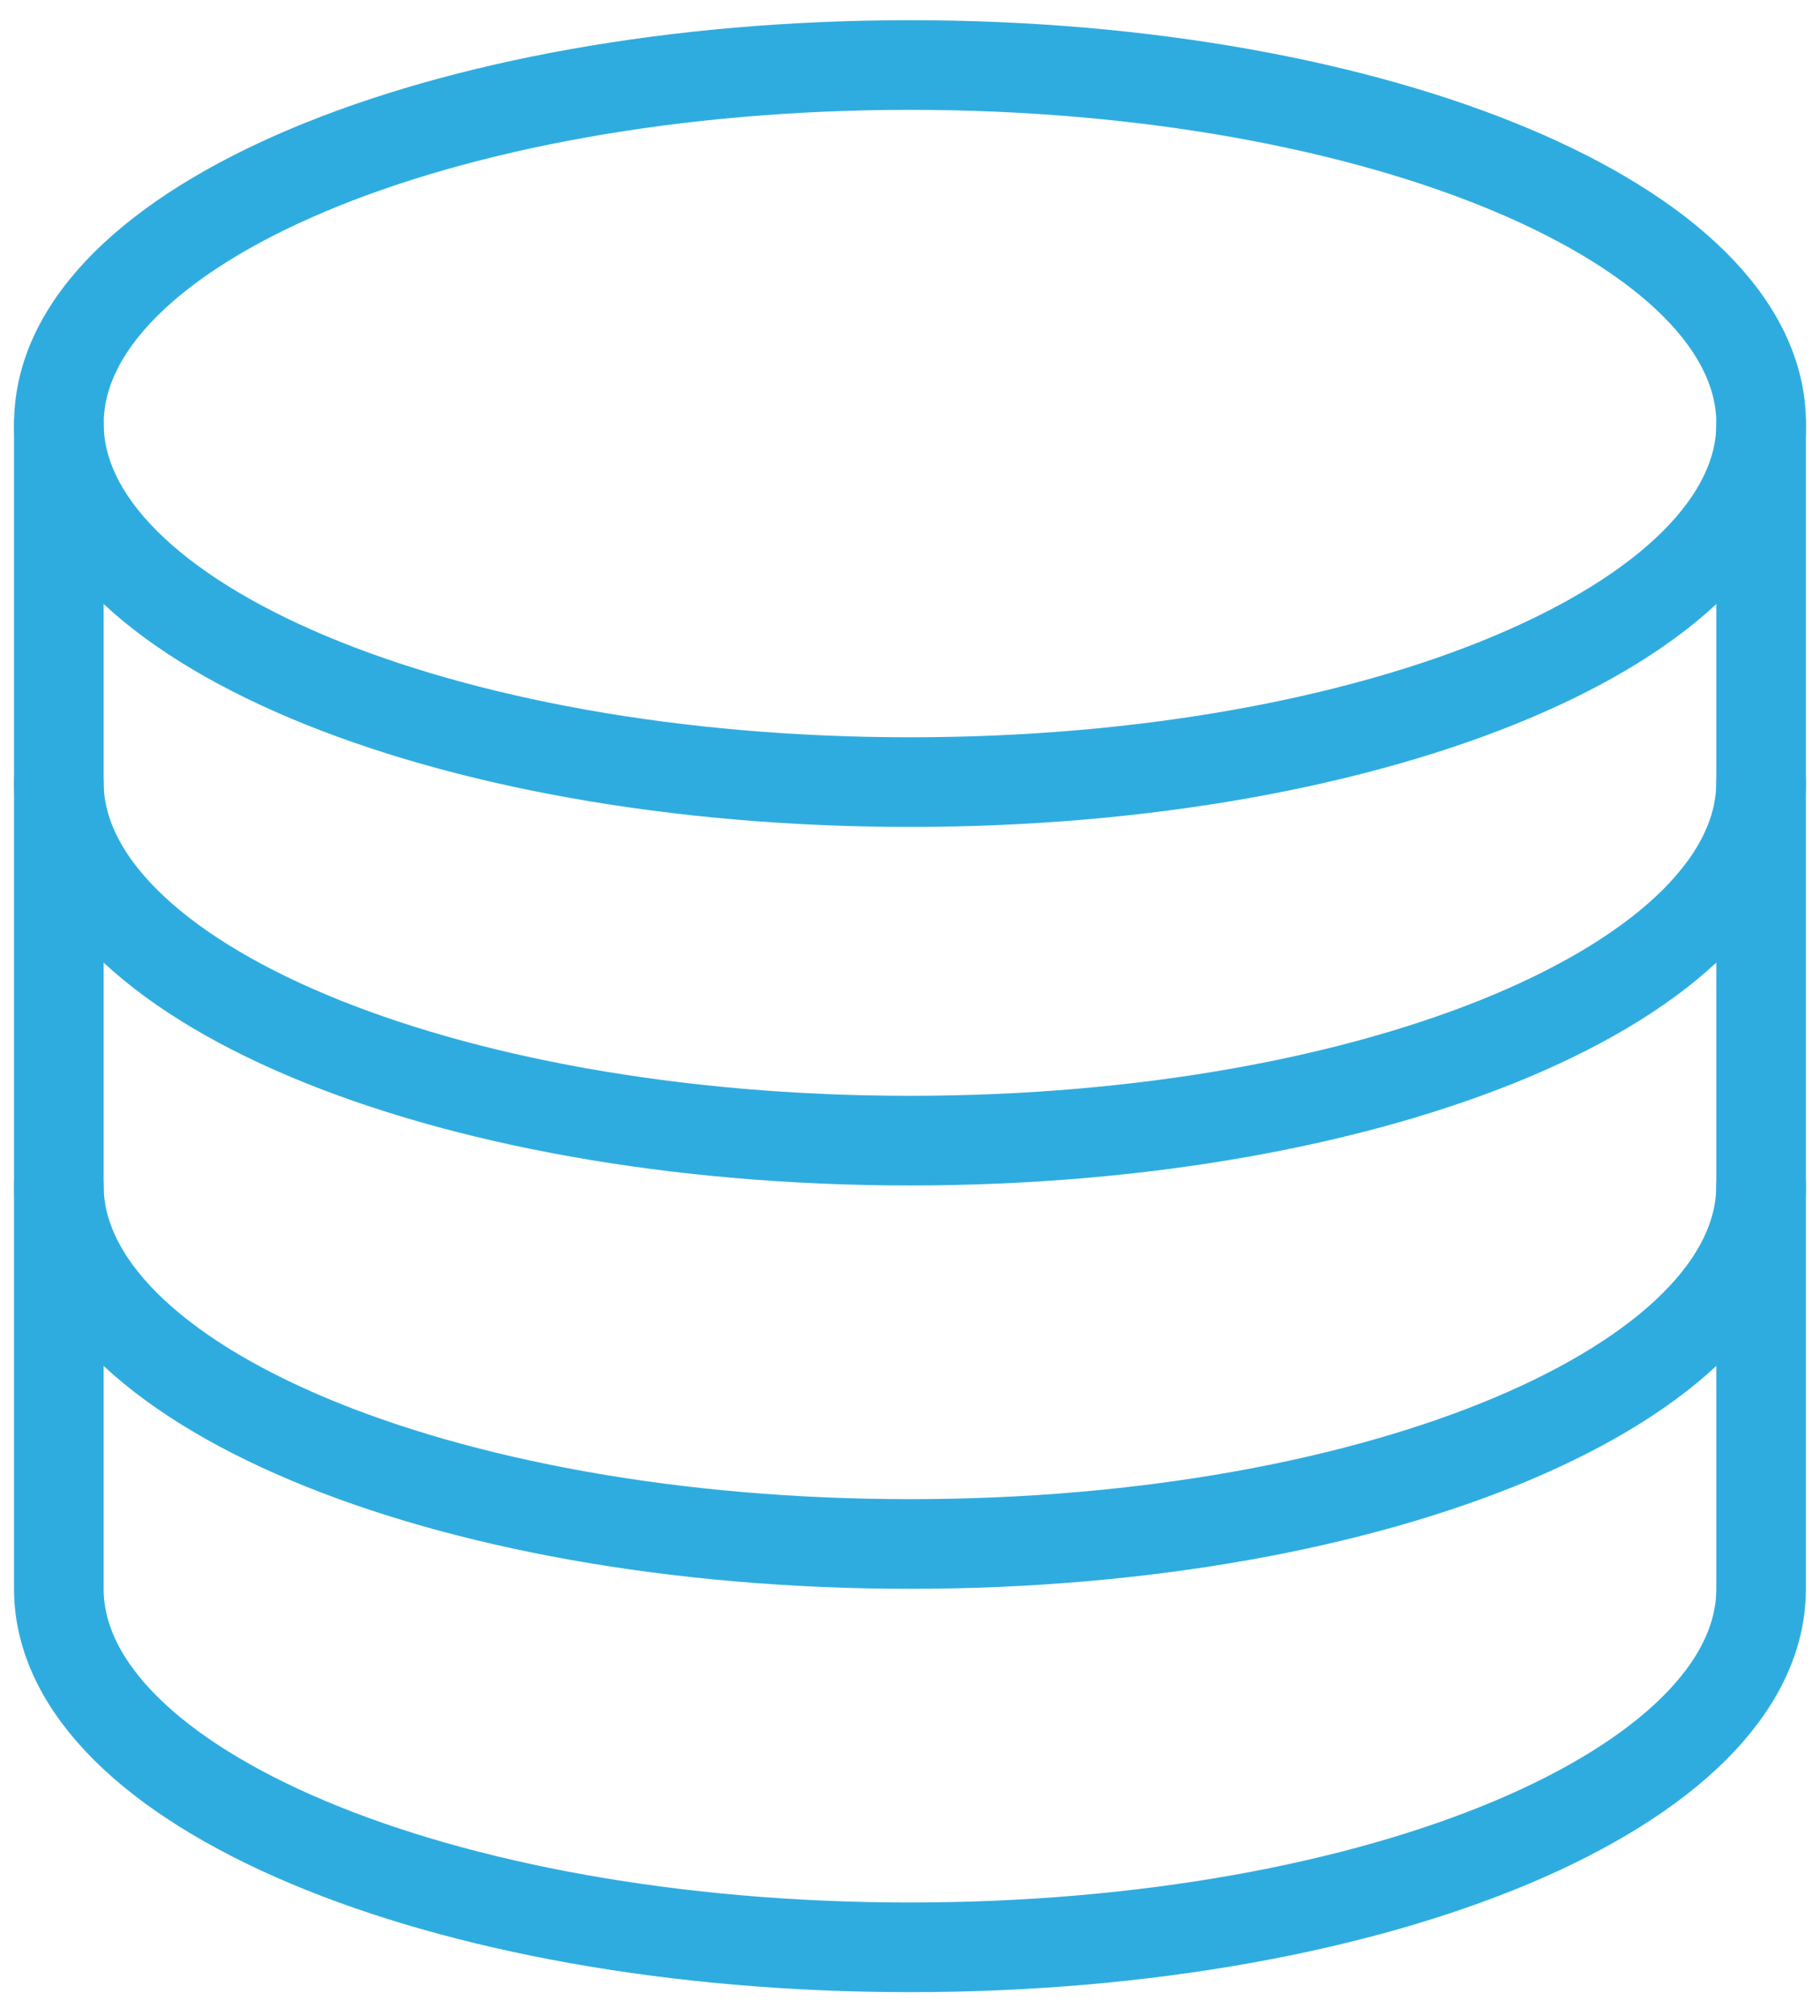
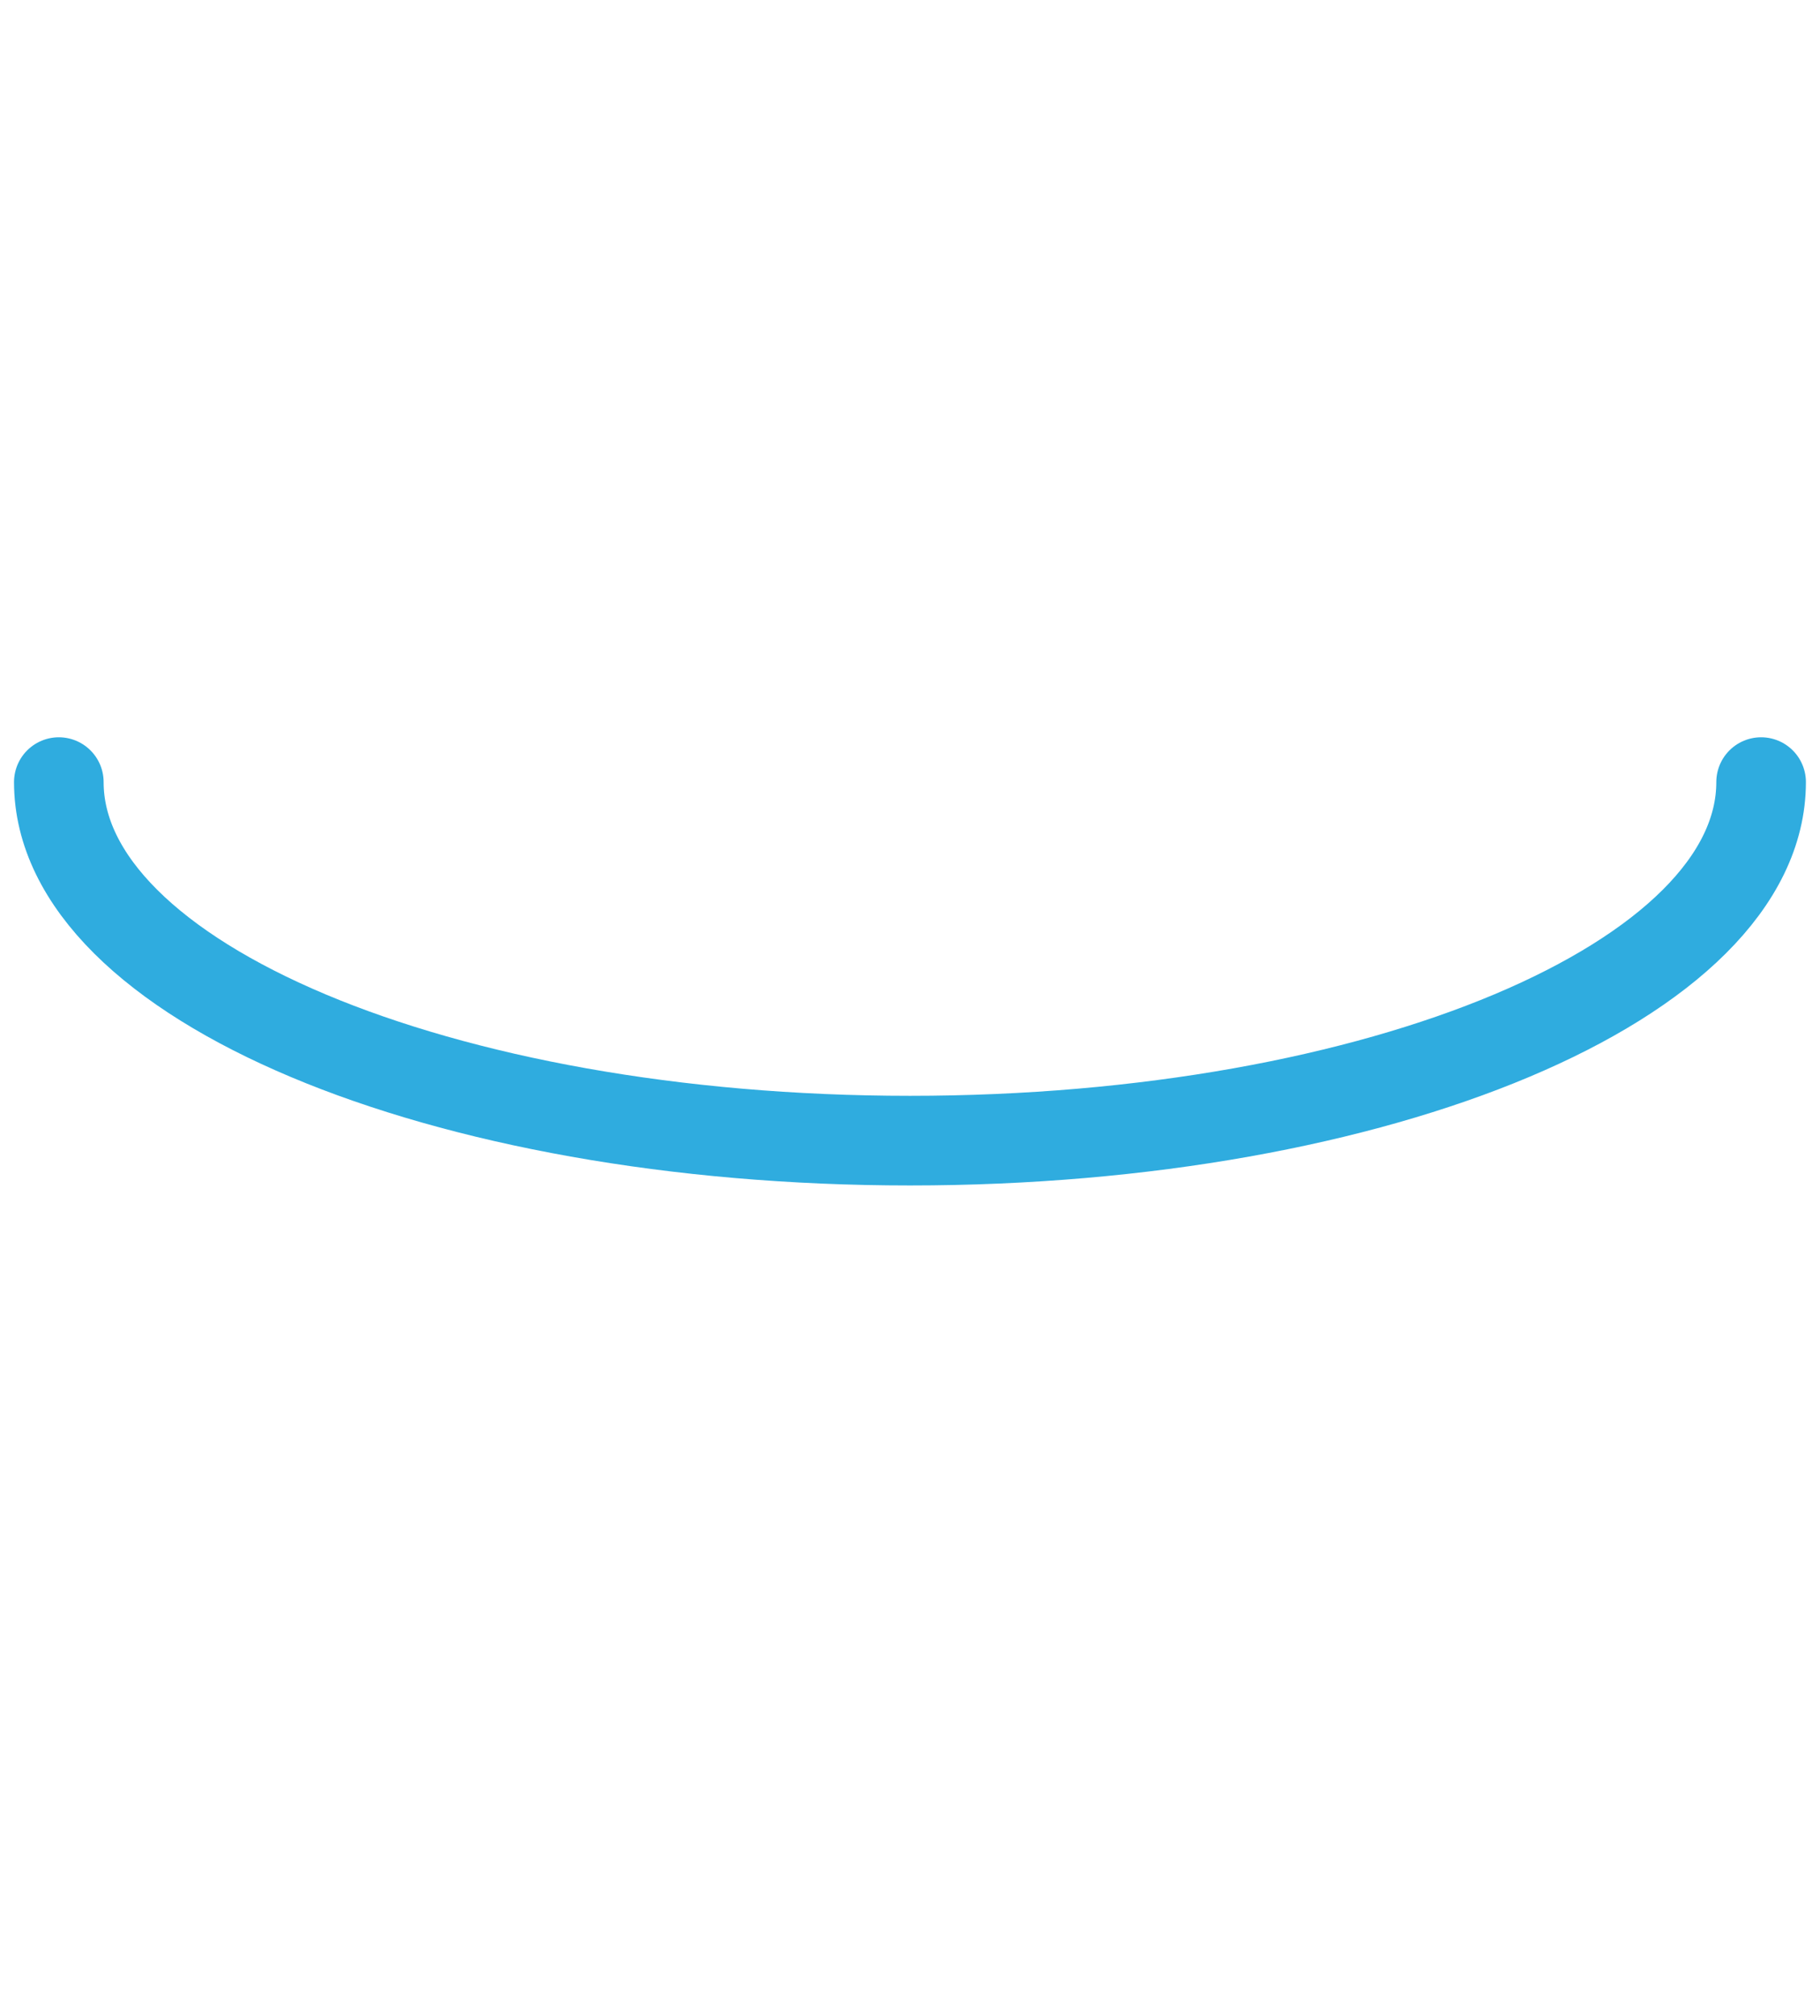
<svg xmlns="http://www.w3.org/2000/svg" width="56" height="62" viewBox="0 0 56 62" fill="none">
-   <path fill-rule="evenodd" clip-rule="evenodd" d="M54.19 13.027C54.19 19.119 42.46 24.054 28 24.054C13.539 24.054 1.812 19.119 1.812 13.027C1.812 6.94 13.539 2 28 2C42.46 2 54.19 6.94 54.19 13.027V13.027Z" stroke="#2FACDF" stroke-width="2.757" stroke-linecap="round" stroke-linejoin="round" />
  <path d="M54.188 24.054C54.188 30.146 42.46 35.081 27.999 35.081C13.537 35.081 1.81 30.146 1.81 24.054" stroke="#2FACDF" stroke-width="2.757" stroke-linecap="round" stroke-linejoin="round" />
-   <path d="M54.188 36.459C54.188 42.551 42.46 47.486 27.999 47.486C13.537 47.486 1.81 42.551 1.81 36.459" stroke="#2FACDF" stroke-width="2.757" stroke-linecap="round" stroke-linejoin="round" />
-   <path d="M1.81 13.026V48.864C1.81 54.956 13.537 59.891 27.999 59.891C42.46 59.891 54.188 54.956 54.188 48.864V13.026" stroke="#2FACDF" stroke-width="2.757" stroke-linecap="round" stroke-linejoin="round" />
</svg>